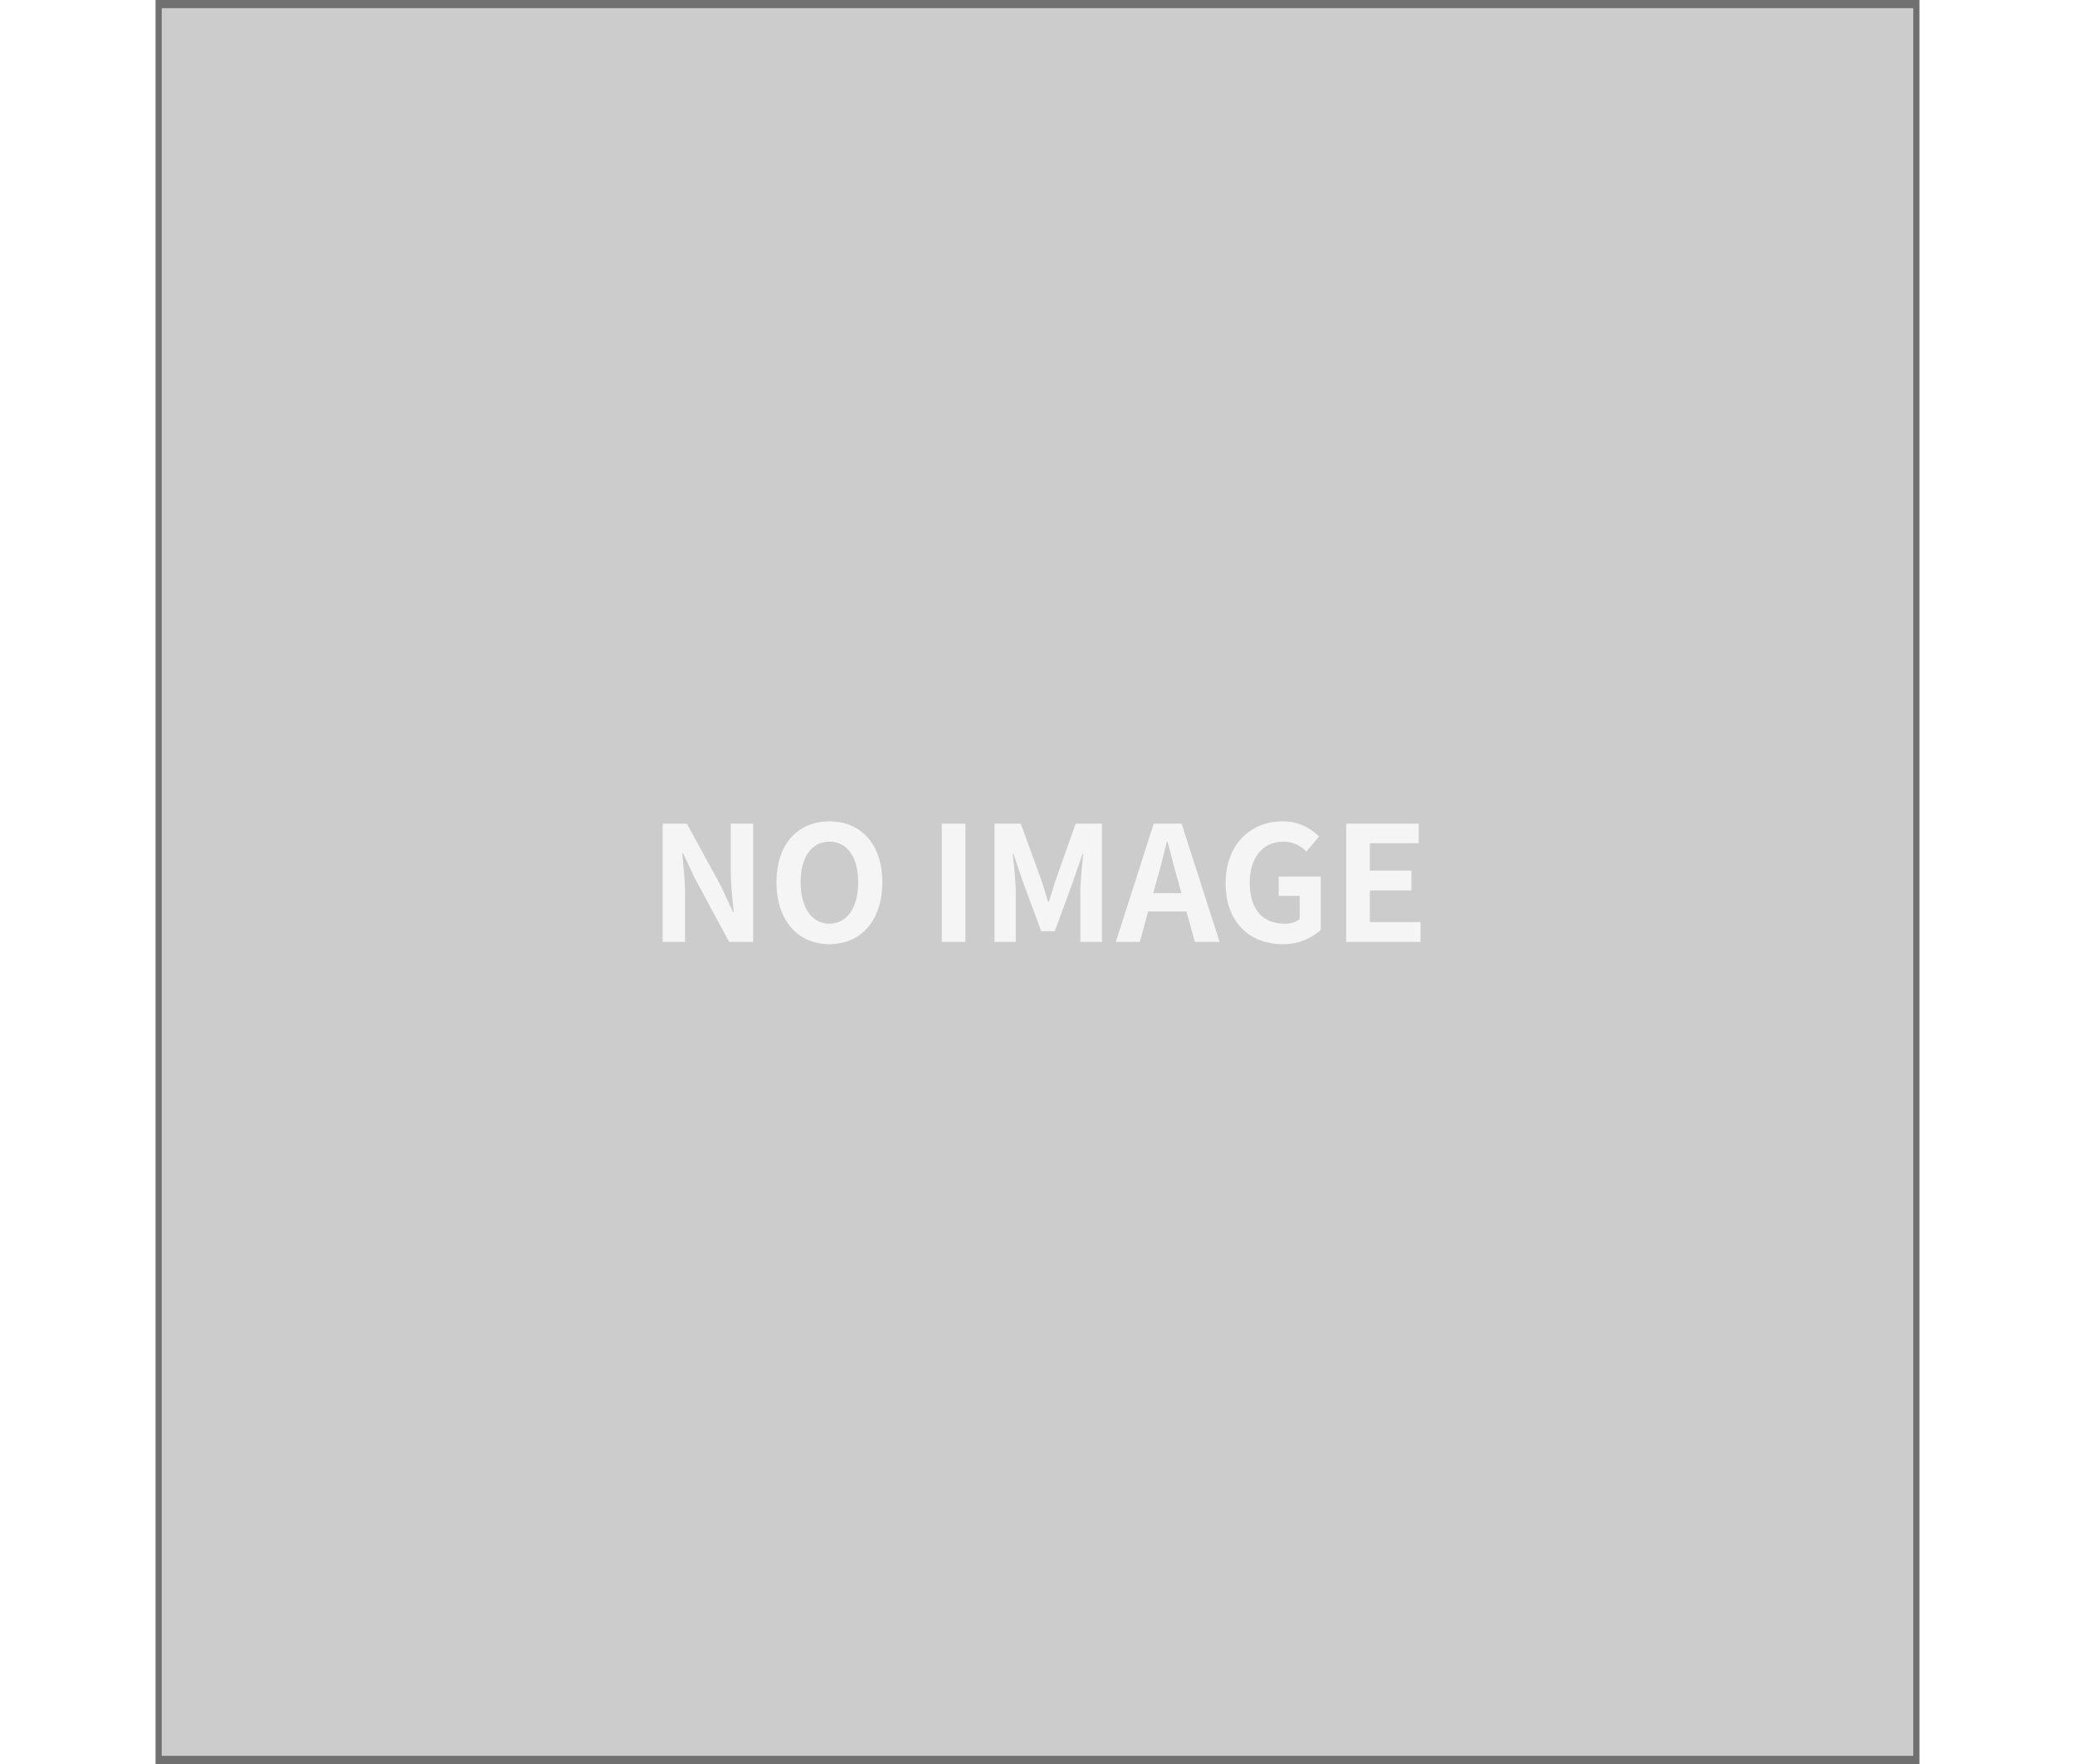
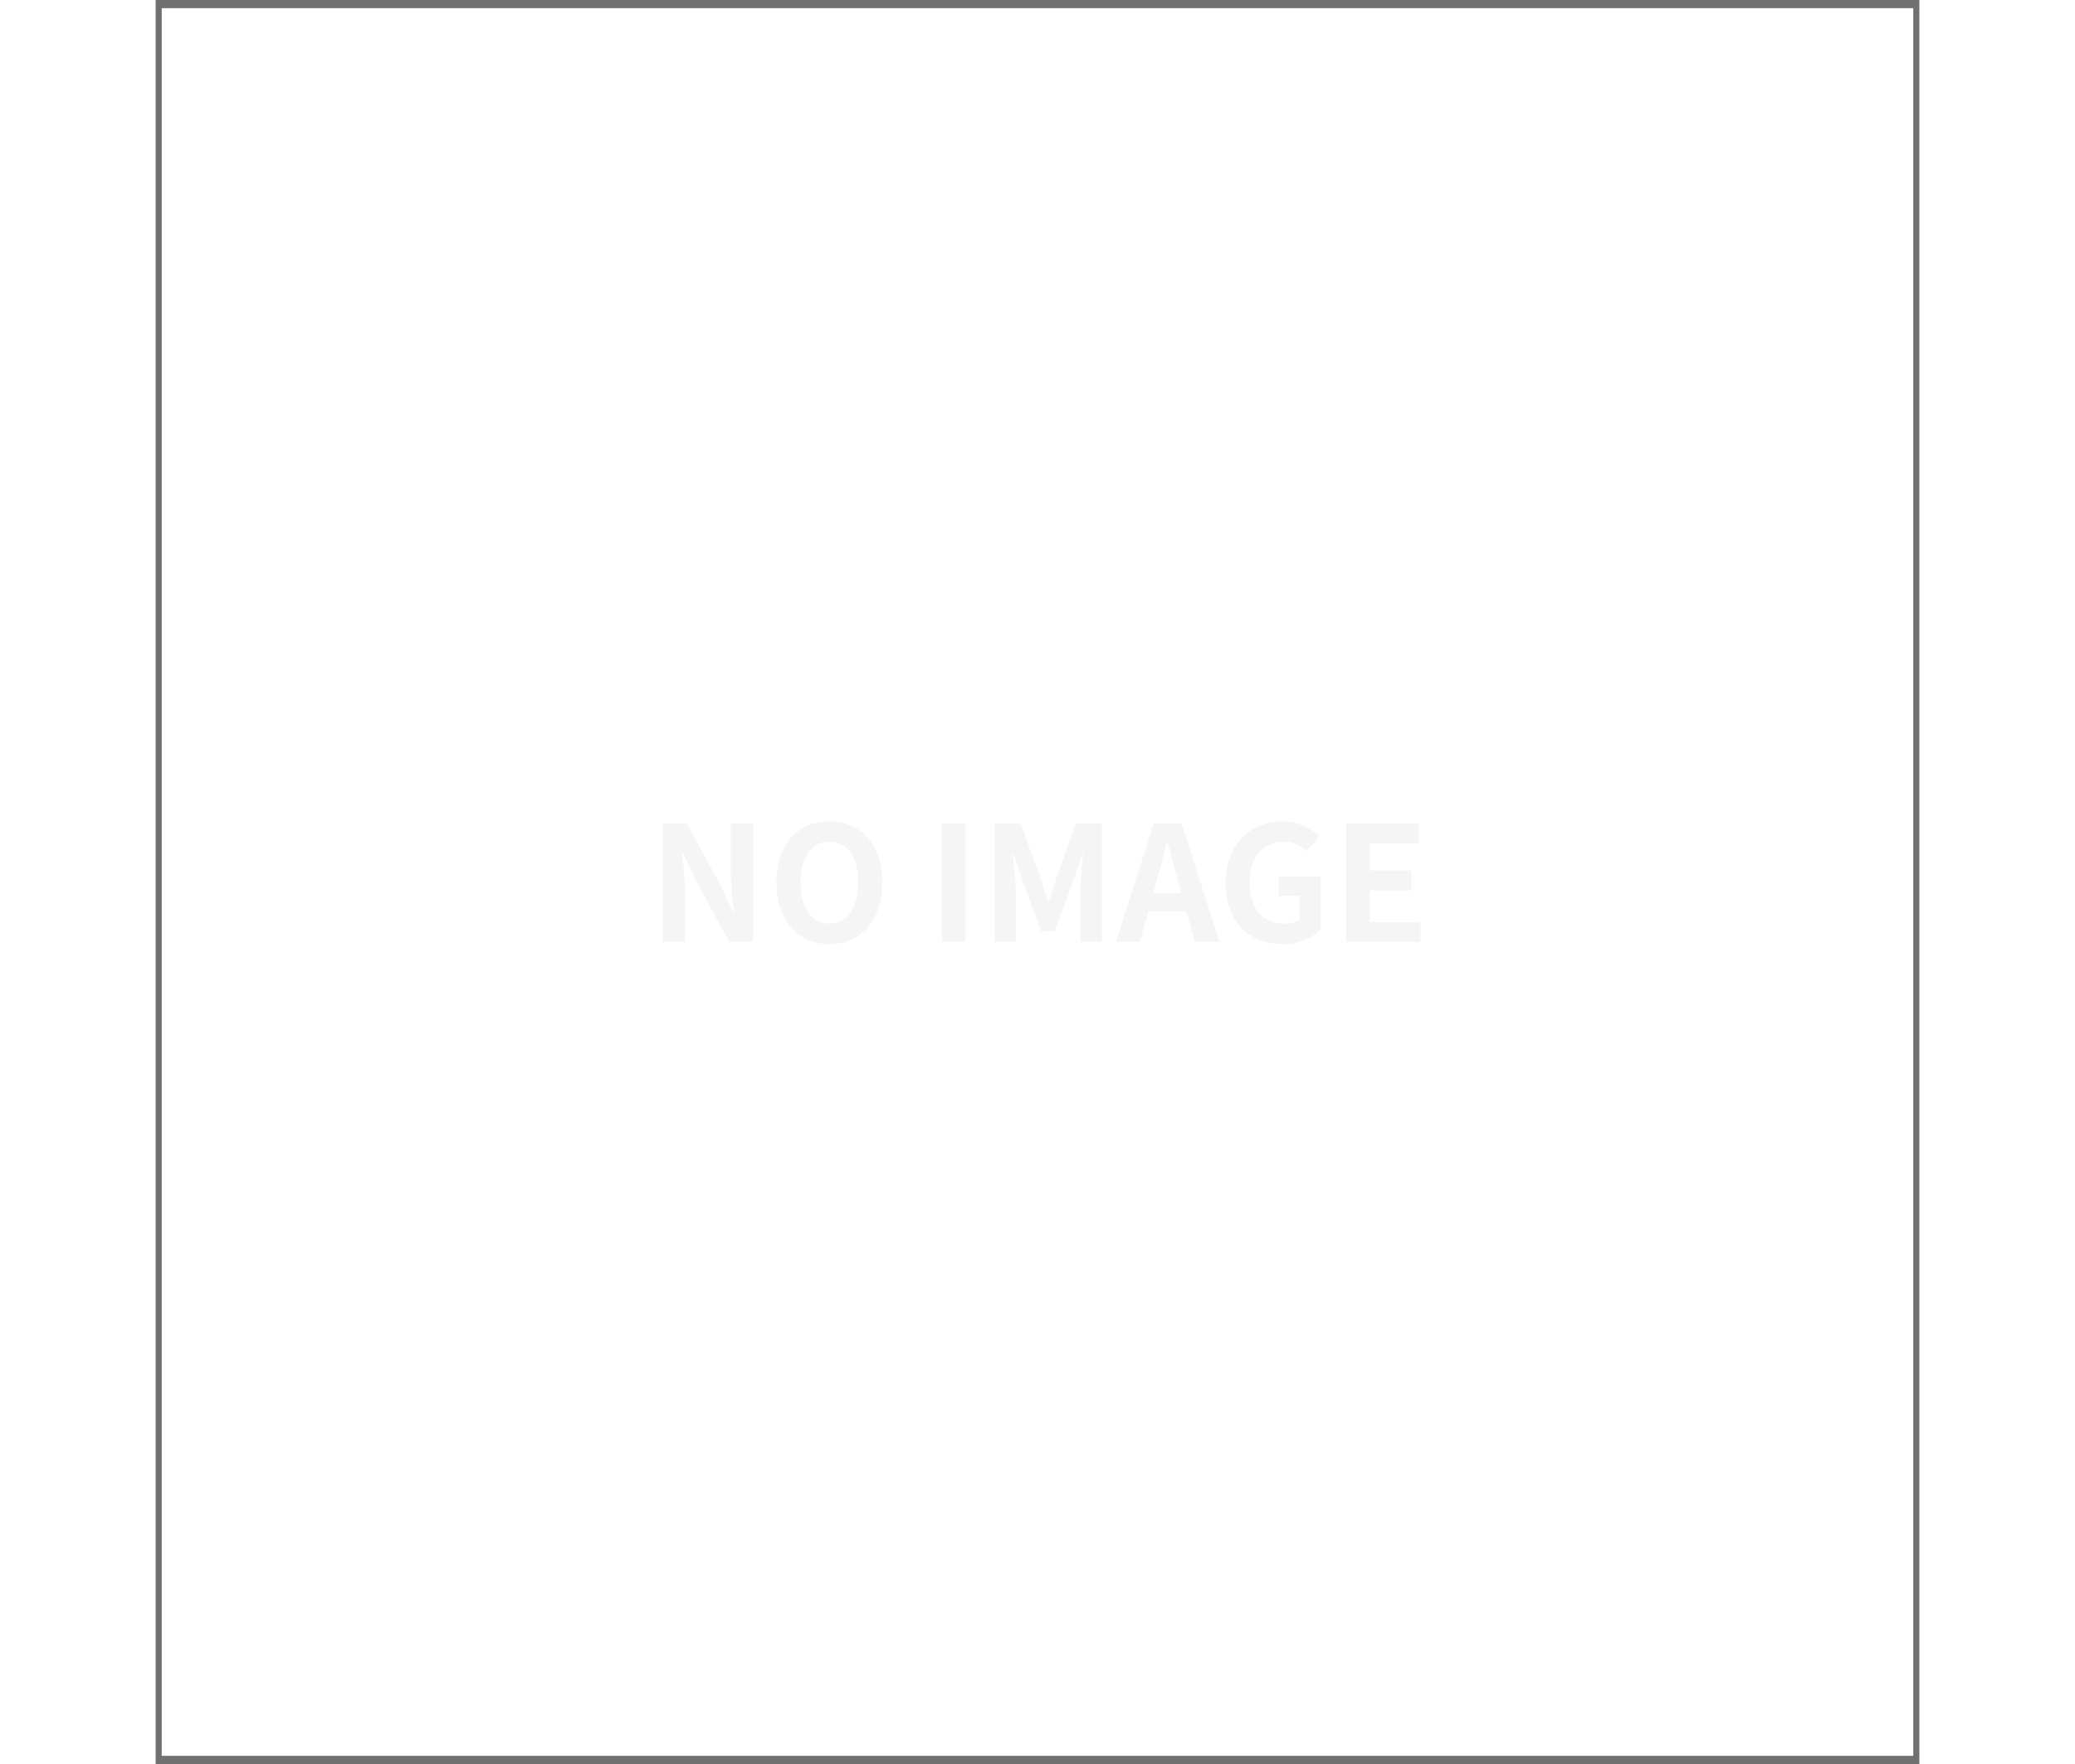
<svg xmlns="http://www.w3.org/2000/svg" width="320" height="272" viewBox="0 0 320 320">
  <g transform="translate(9872 2907)">
-     <path d="M320.5,320.5H.5V.5h320Z" transform="translate(-9872.5 -2907.5)" fill="#ccc" />
    <path d="M1.107,1.481V318.518H318.893V1.481H1.107M0,0H320V320H0Z" transform="translate(-9872 -2907)" fill="#707070" />
    <path d="M2.639,0H6.7V-8.613c0-2.465-.319-5.162-.522-7.482h.145L8.5-11.484,14.7,0h4.35V-21.46H14.99V-12.9c0,2.436.319,5.278.551,7.511H15.4l-2.146-4.64L7.018-21.46H2.639ZM32.886.406c5.684,0,9.6-4.263,9.6-11.223s-3.915-11.049-9.6-11.049-9.6,4.06-9.6,11.049C23.287-3.857,27.2.406,32.886.406Zm0-3.712c-3.19,0-5.22-2.929-5.22-7.511,0-4.611,2.03-7.366,5.22-7.366s5.22,2.755,5.22,7.366C38.106-6.235,36.076-3.306,32.886-3.306ZM53.273,0h4.292V-21.46H53.273Zm9.57,0H66.7V-8.961c0-2.03-.348-5.017-.551-7.047h.116l1.711,5.046,3.335,9.019h2.465l3.306-9.019,1.74-5.046h.116c-.2,2.03-.522,5.017-.522,7.047V0h3.915V-21.46H77.575L74.008-11.426c-.464,1.334-.841,2.755-1.3,4.147h-.145c-.435-1.392-.841-2.813-1.305-4.147L67.6-21.46H62.843Zm28.8-8.845.638-2.349c.638-2.233,1.276-4.669,1.827-7.018h.116c.638,2.32,1.218,4.785,1.885,7.018l.638,2.349ZM99.18,0h4.5l-6.9-21.46H91.727L84.854,0H89.2l1.508-5.51h6.96Zm15.892.406a10.106,10.106,0,0,0,6.96-2.581v-9.686H114.4v3.509h3.8v4.234a4.327,4.327,0,0,1-2.7.812c-4.2,0-6.351-2.813-6.351-7.482,0-4.611,2.494-7.4,6.061-7.4a5.635,5.635,0,0,1,4.205,1.8l2.291-2.726a9.03,9.03,0,0,0-6.641-2.755c-5.713,0-10.295,4.147-10.295,11.223C104.777-3.48,109.214.406,115.072.406ZM126.643,0h13.485V-3.6h-9.193V-9.338h7.54v-3.6h-7.54V-17.9h8.874V-21.46H126.643Z" transform="translate(-9782.639 -2736.13)" fill="#f5f5f5" />
  </g>
</svg>